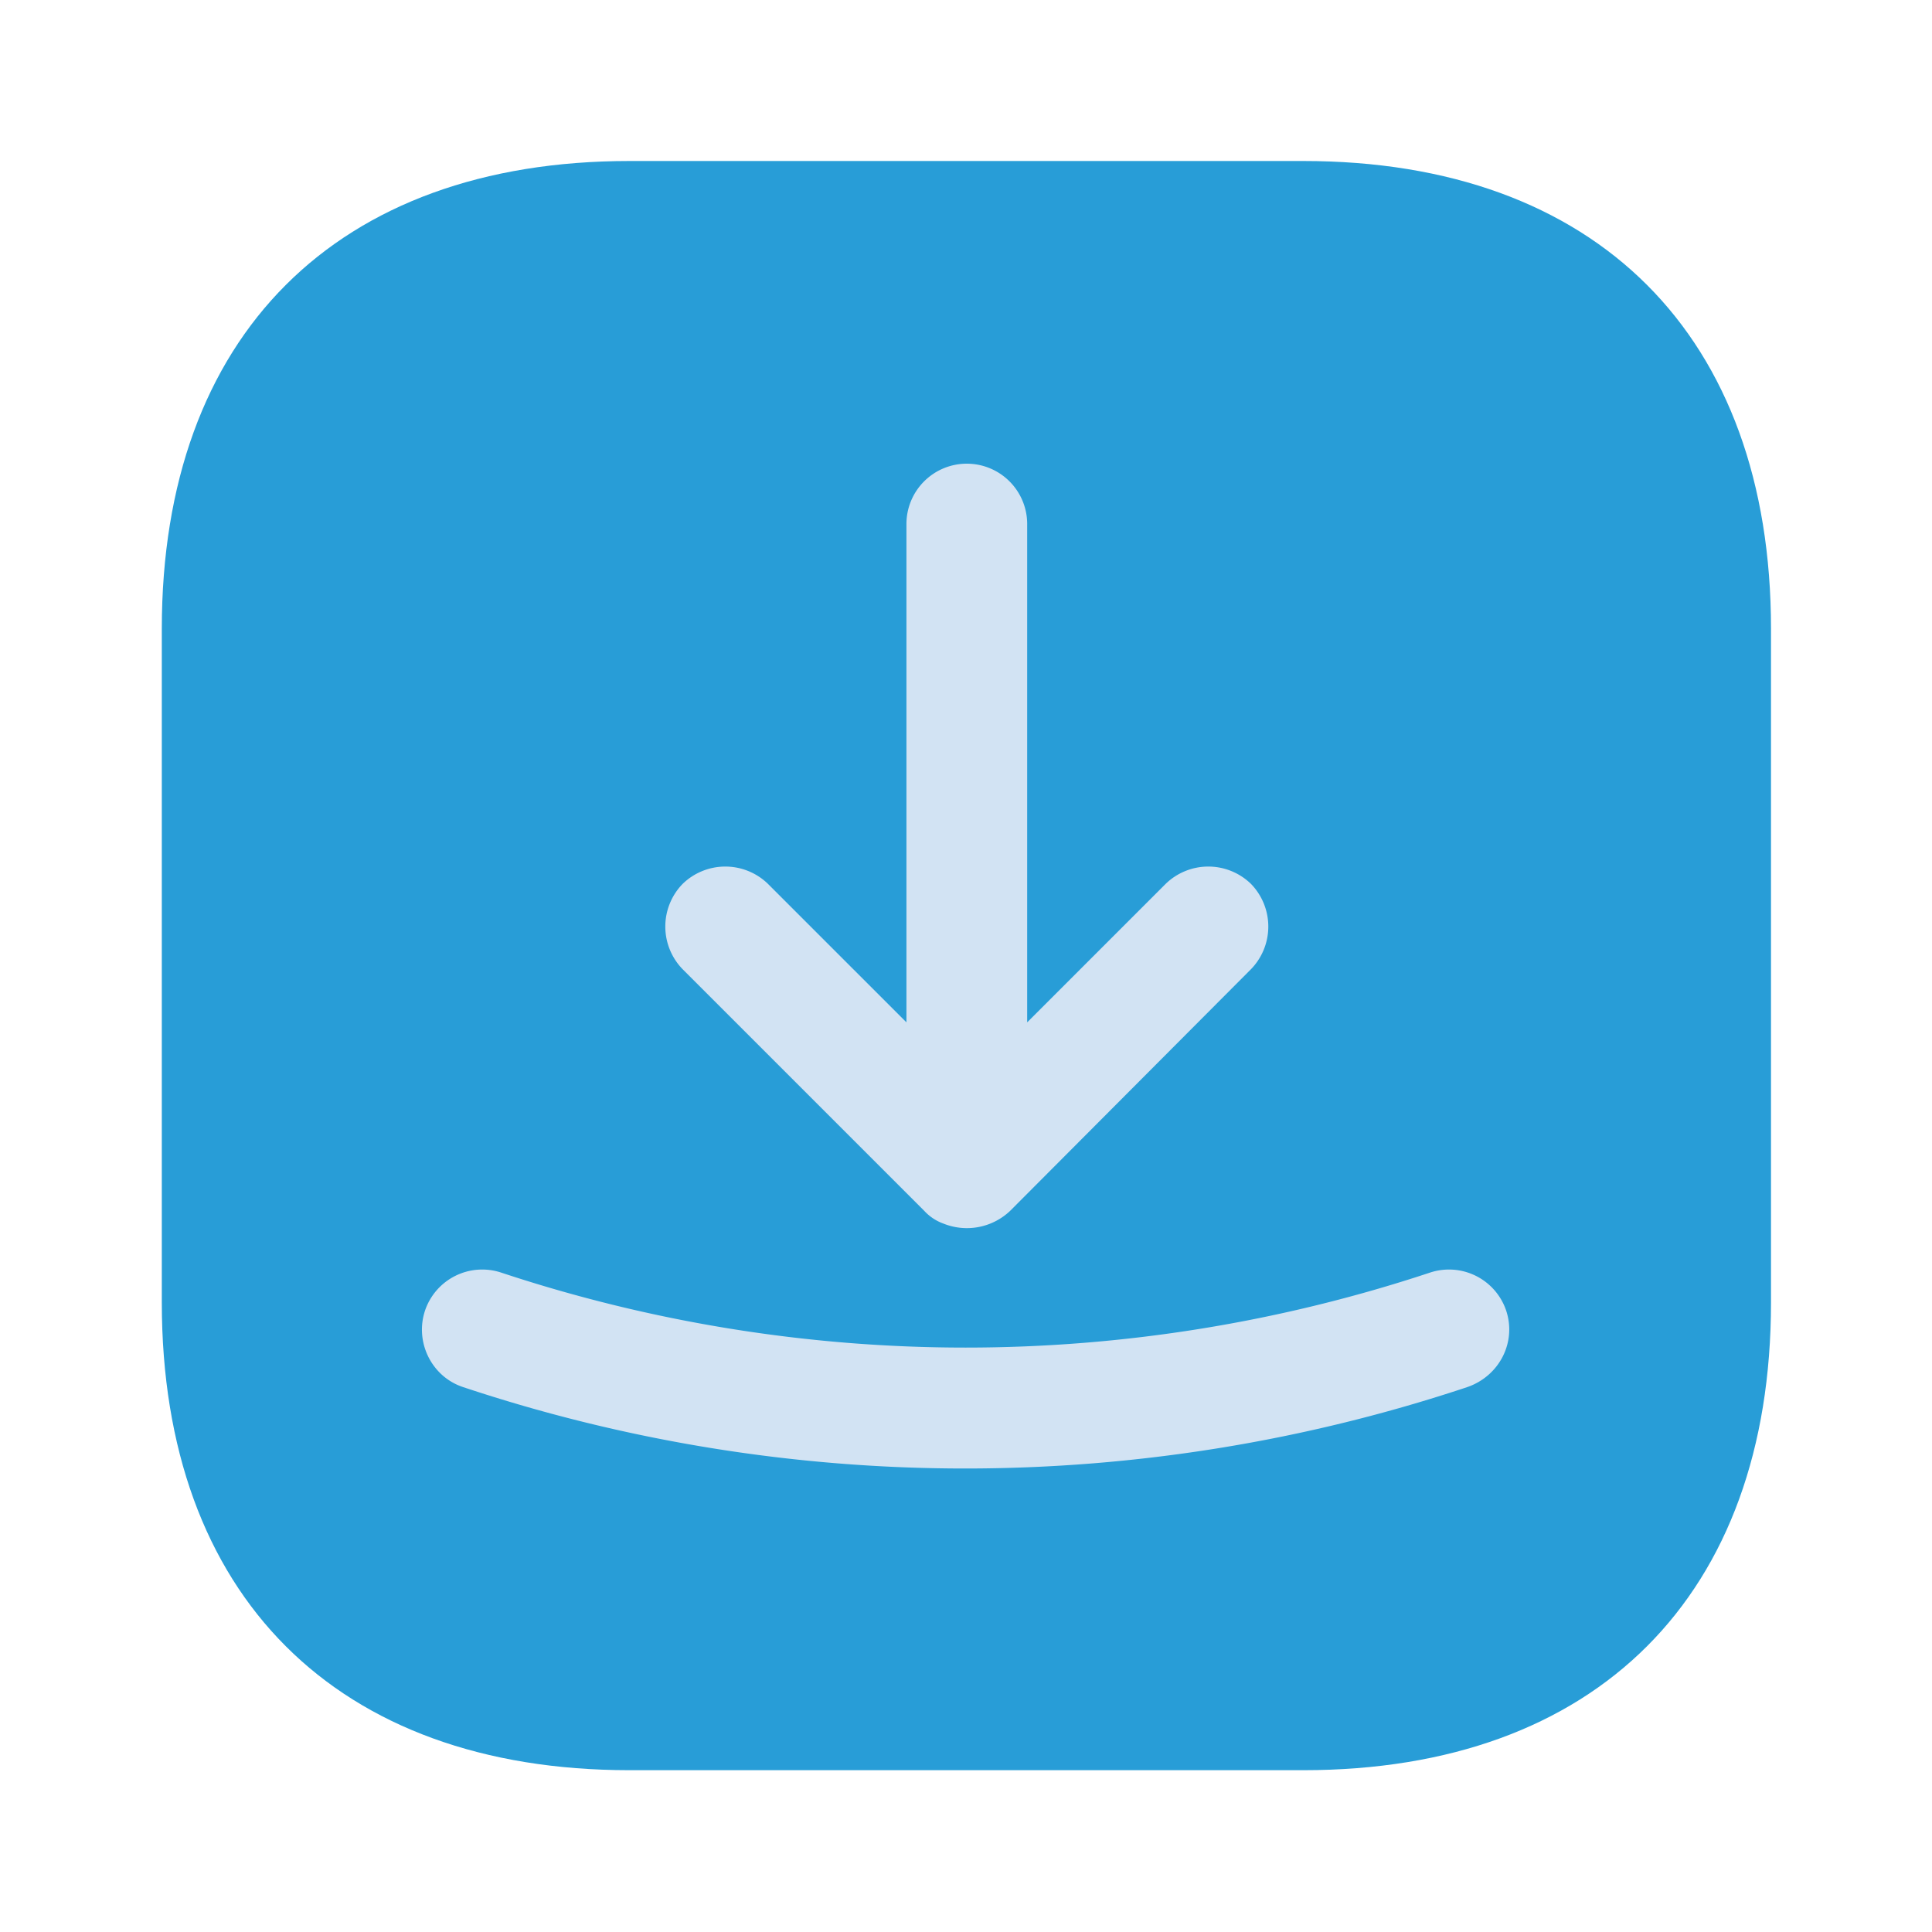
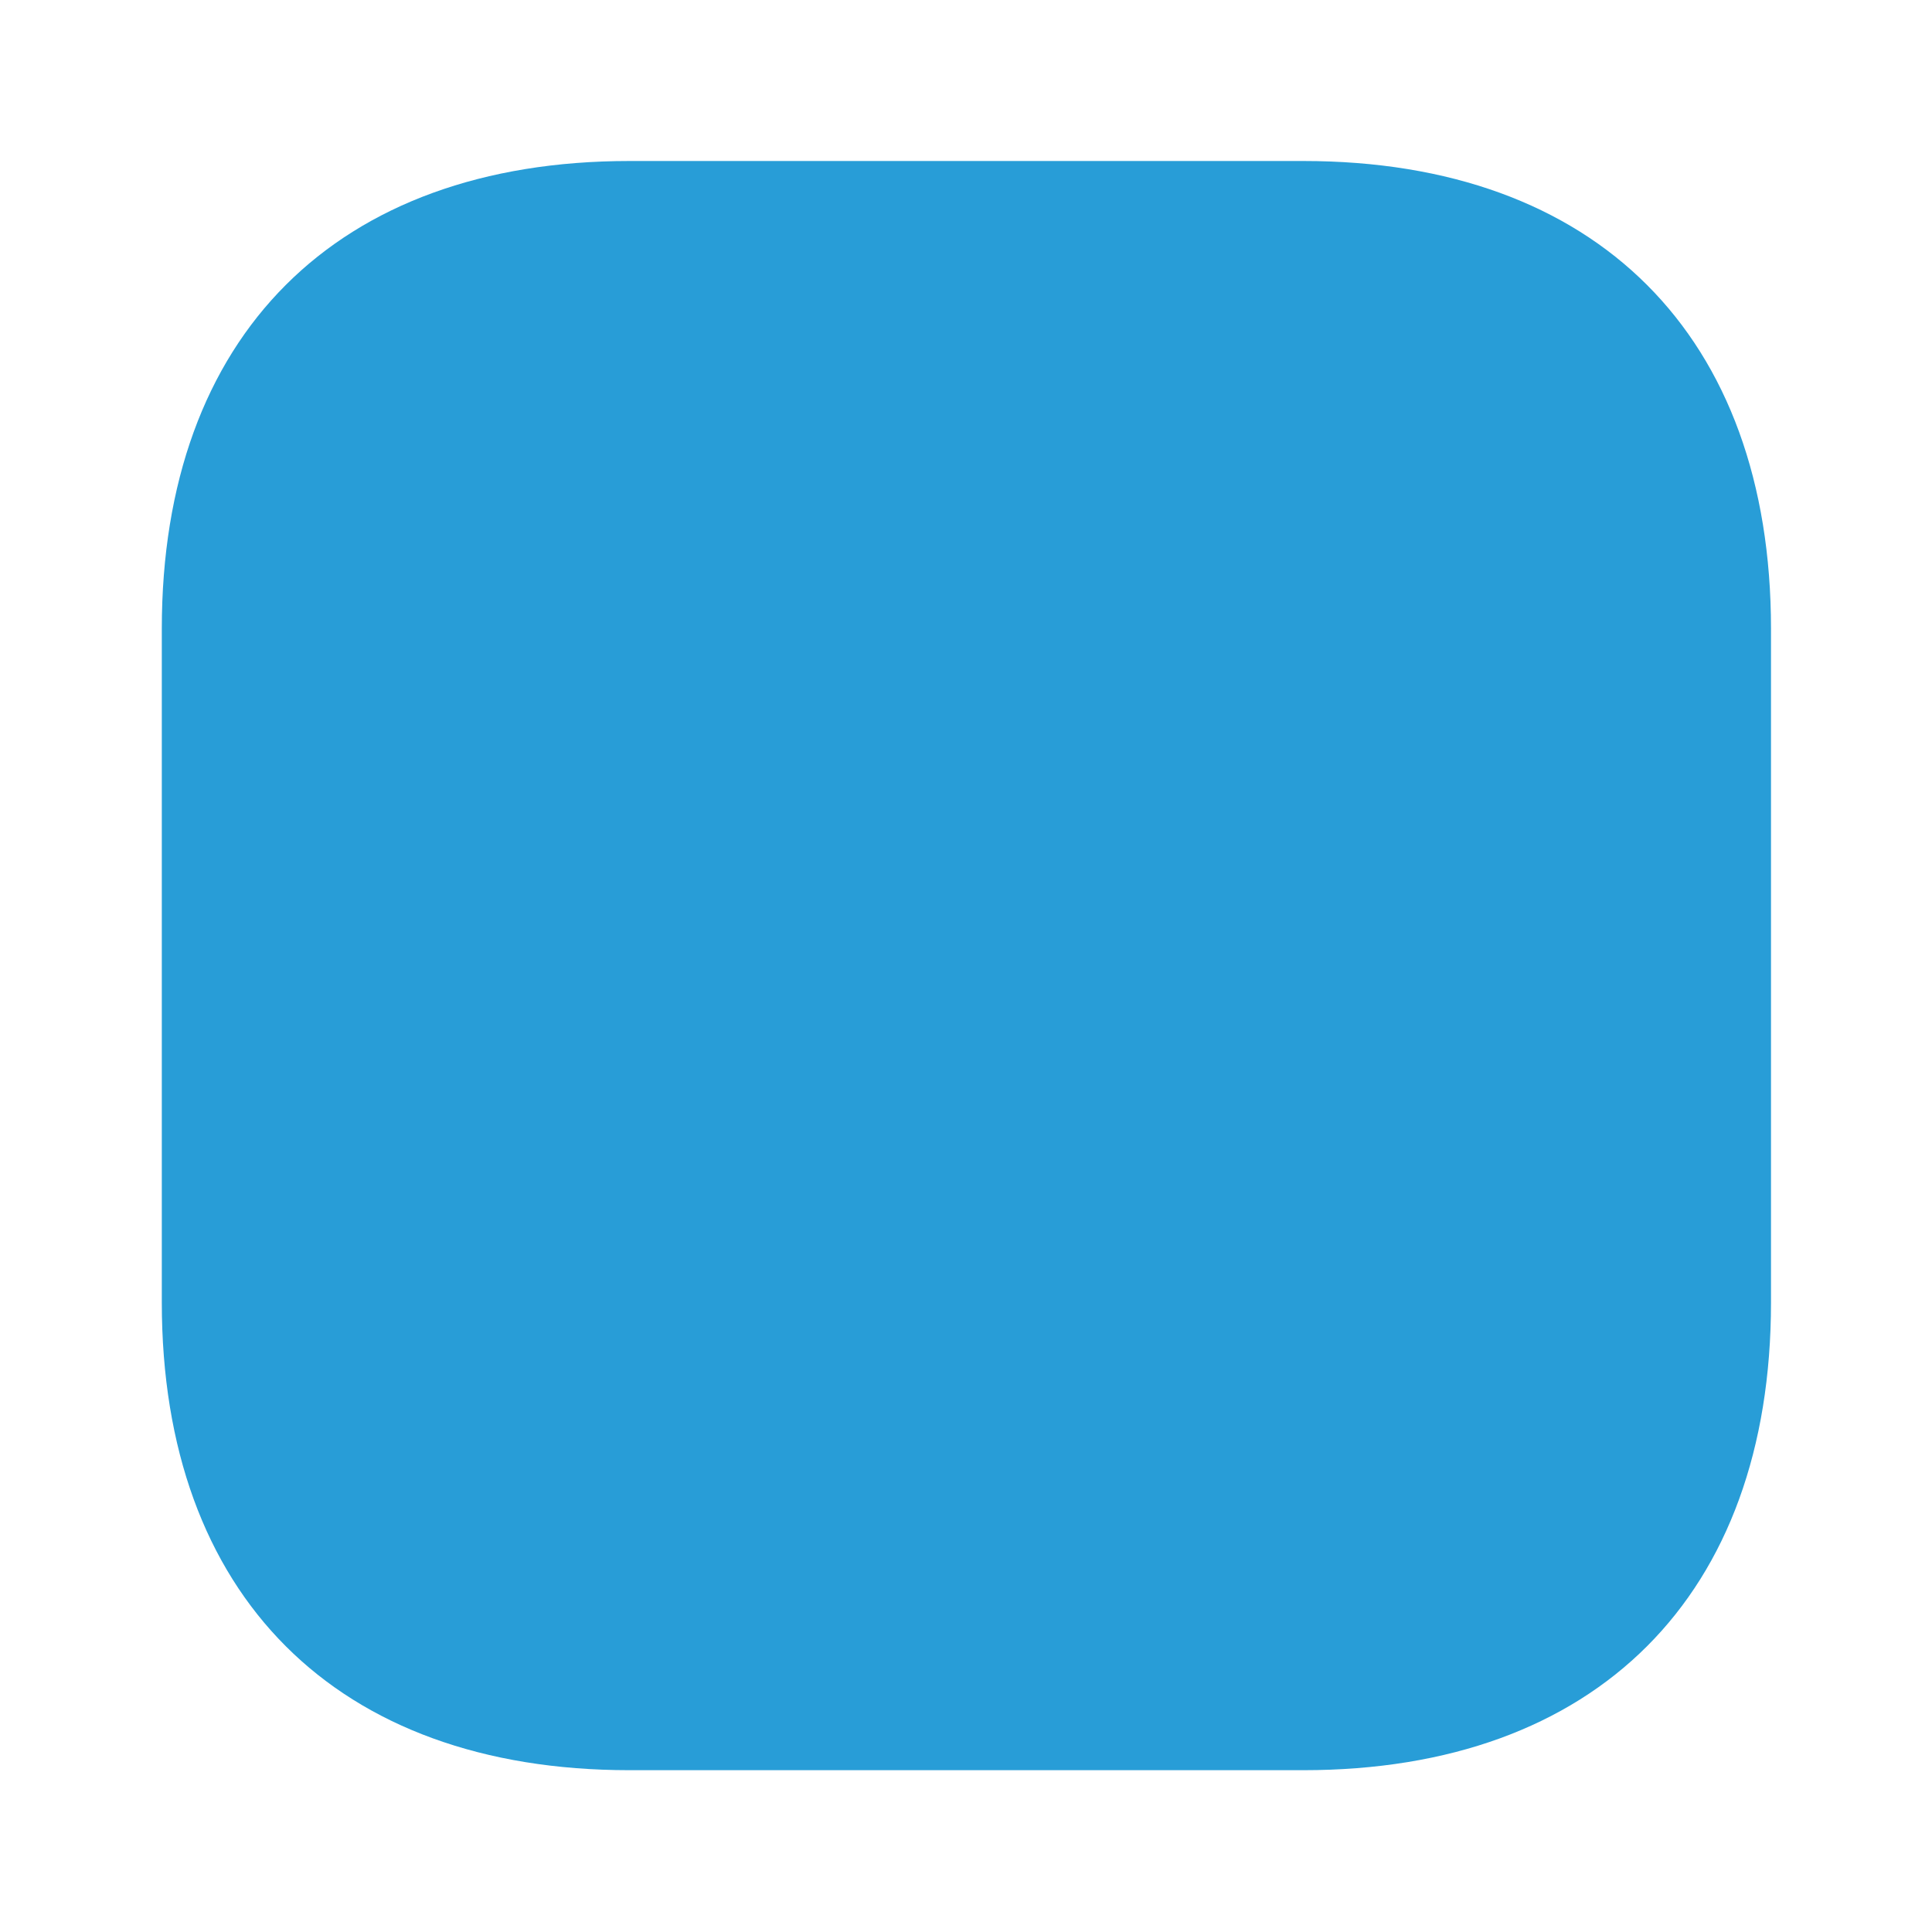
<svg xmlns="http://www.w3.org/2000/svg" width="24" height="24" fill="none" viewBox="0 0 24 24">
  <path fill="#289DD7" d="M16.19 2H7.82C4.18 2 2.01 4.17 2.01 7.81v8.37c0 3.64 2.17 5.81 5.81 5.81h8.37c3.64 0 5.81-2.17 5.81-5.81V7.81C22 4.17 19.83 2 16.19 2Z" />
-   <path fill="#D2E3F3" d="m11.26 12.7-1.72-1.72a.76.76 0 0 0-1.06 0 .76.76 0 0 0 0 1.06l3 3a.6.6 0 0 0 .24.16.78.78 0 0 0 .83-.16l2.99-3a.76.76 0 0 0 0-1.06.76.76 0 0 0-1.06 0l-1.72 1.72V6.5a.75.75 0 0 0-.75-.74.75.75 0 0 0-.75.75v6.18Zm7.45 3.58a.75.75 0 0 0-.95-.47 18.33 18.33 0 0 1-11.53 0 .75.75 0 0 0-.95.47c-.13.39.08.82.47.95a19.74 19.74 0 0 0 12.48 0c.4-.14.61-.56.48-.95Z" />
</svg>